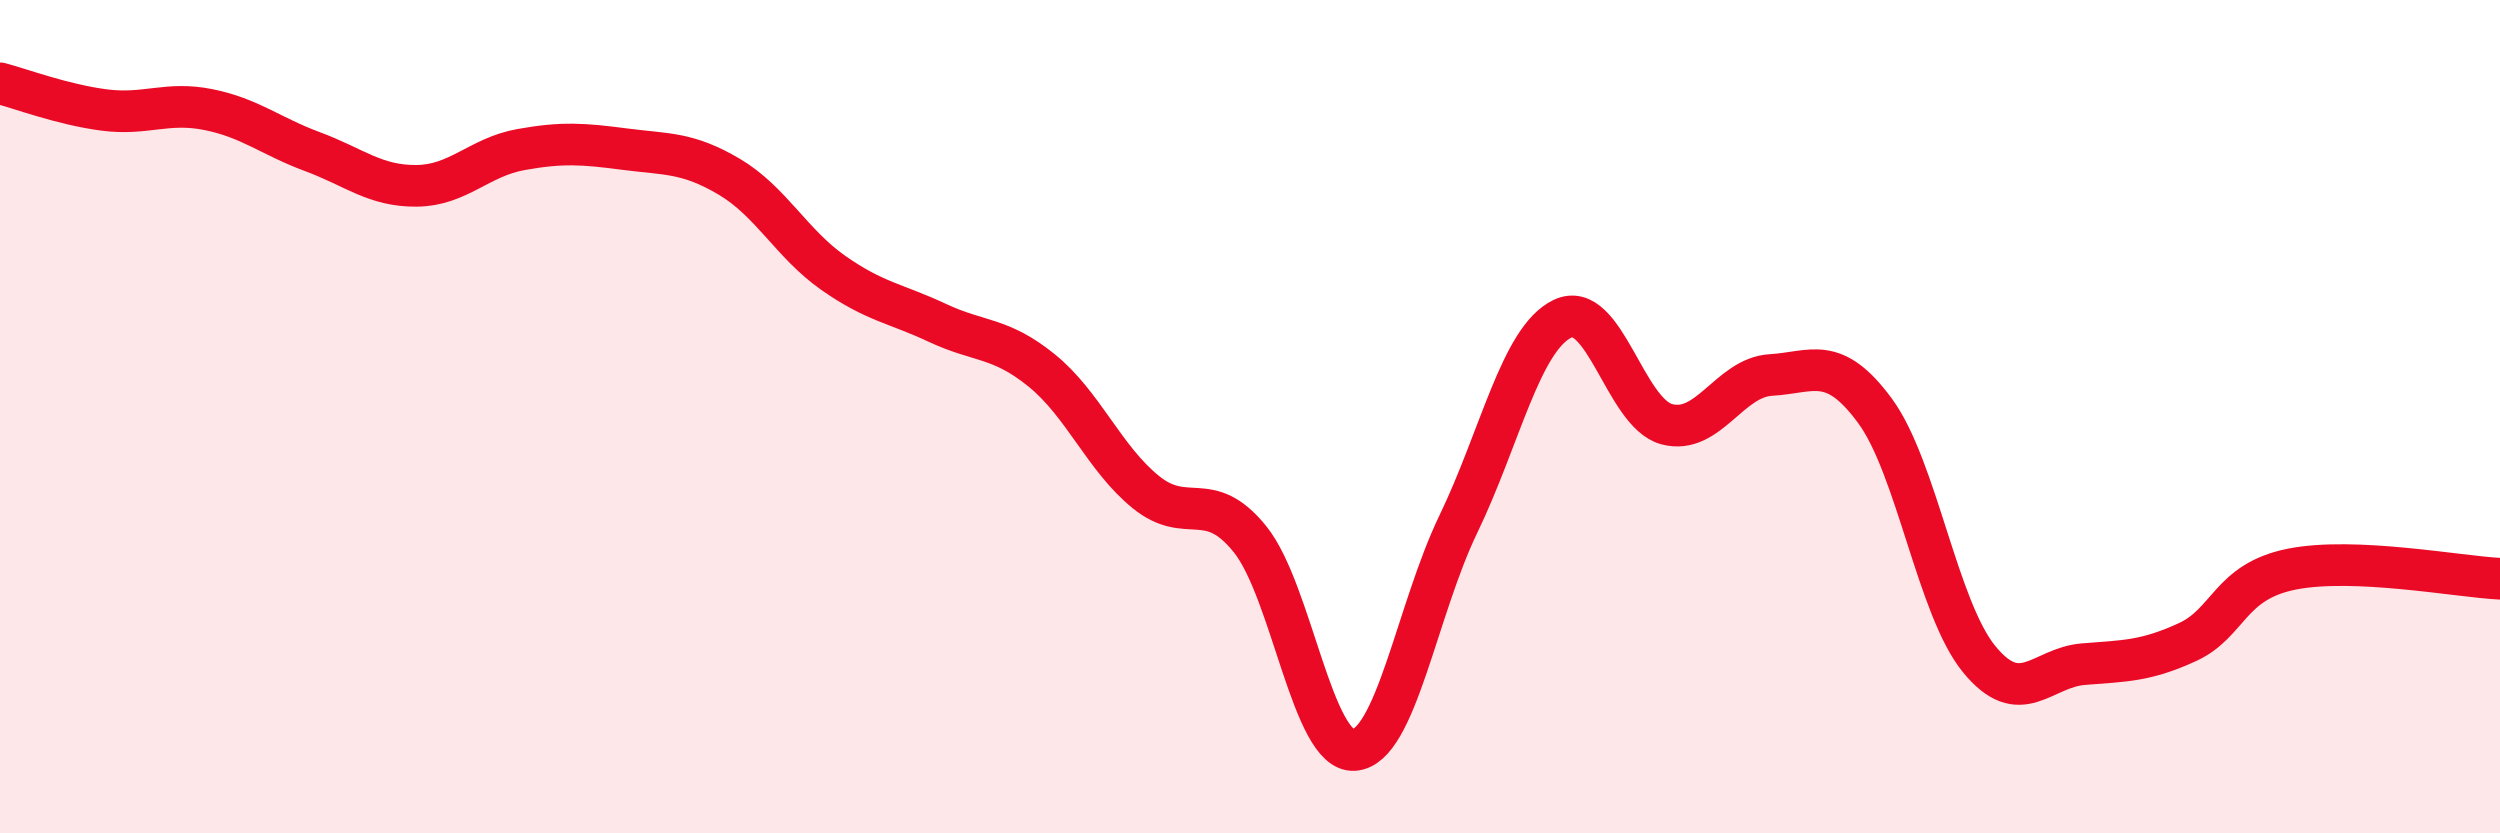
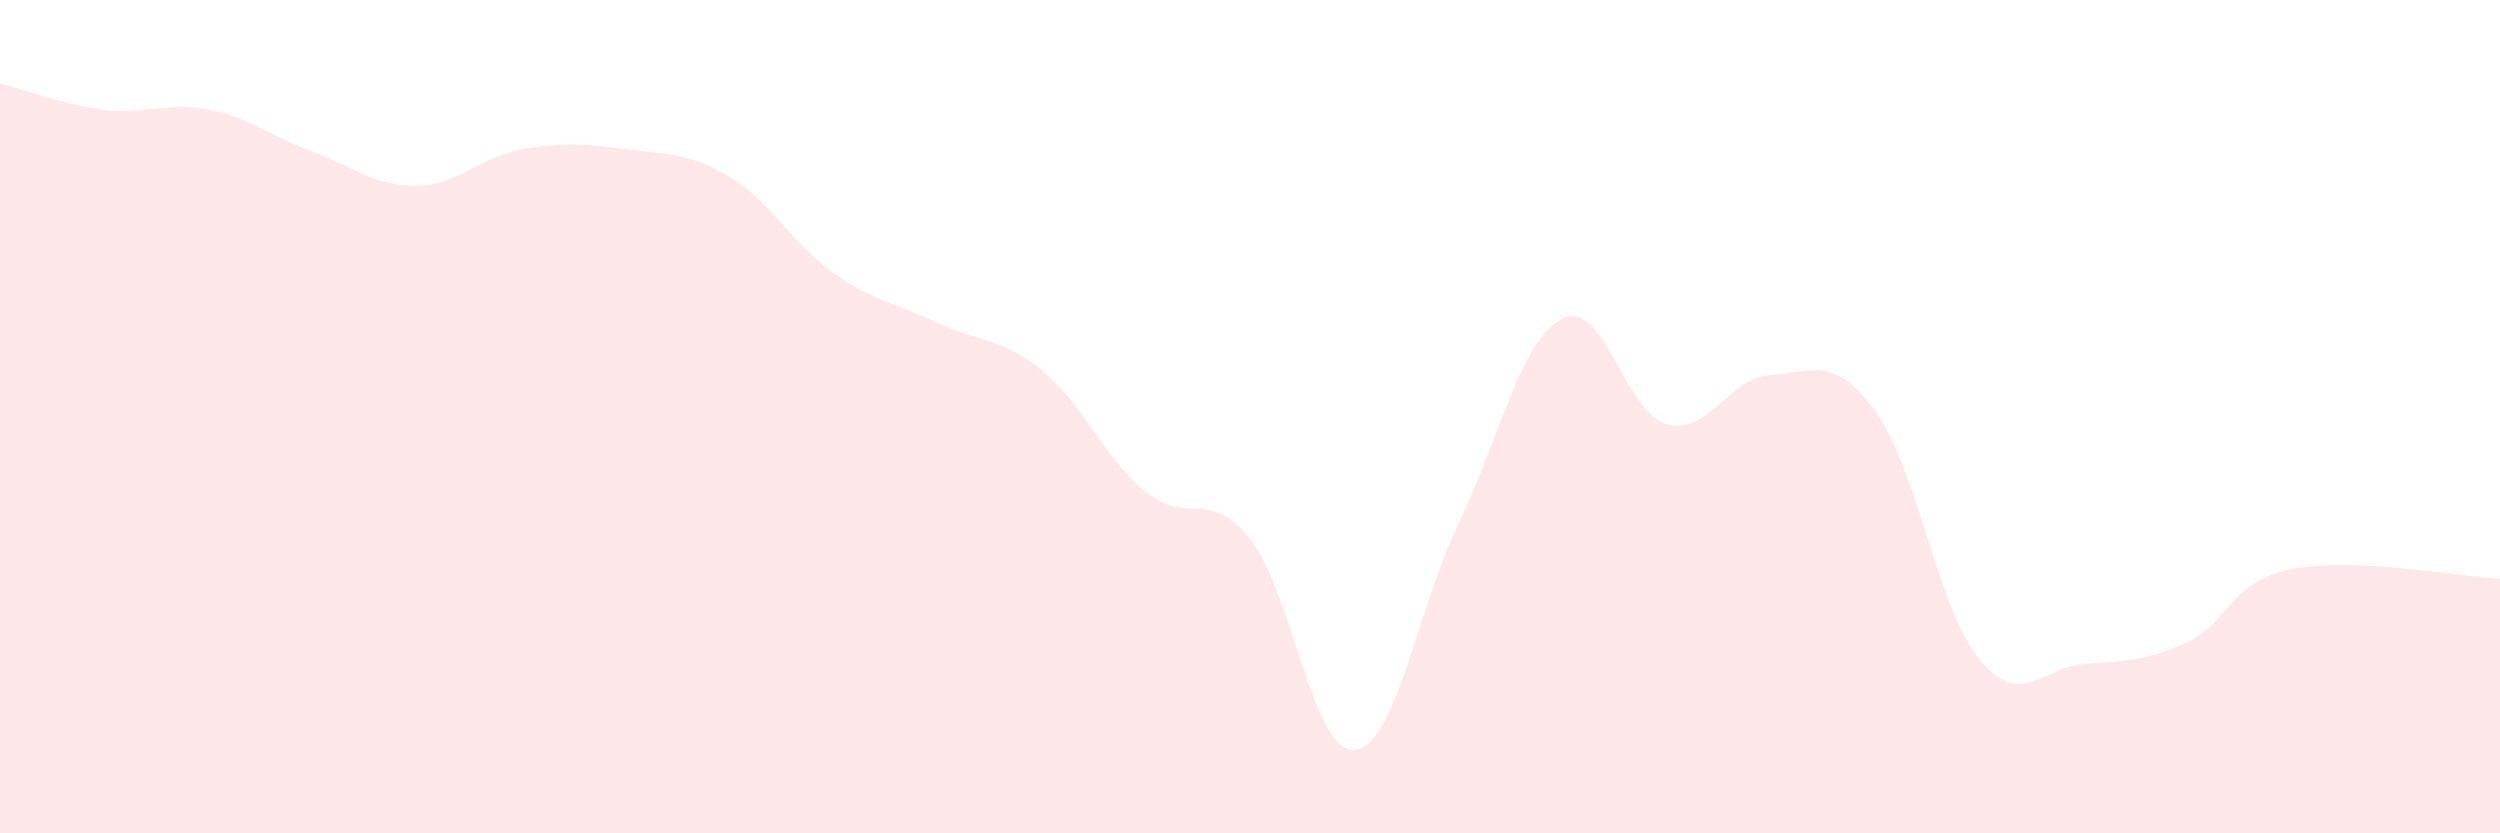
<svg xmlns="http://www.w3.org/2000/svg" width="60" height="20" viewBox="0 0 60 20">
  <path d="M 0,2 C 0.5,2.13 1.5,2.51 2.5,2.64 C 3.5,2.77 4,2.43 5,2.63 C 6,2.83 6.5,3.27 7.5,3.64 C 8.5,4.01 9,4.47 10,4.46 C 11,4.45 11.5,3.77 12.5,3.59 C 13.5,3.41 14,3.45 15,3.58 C 16,3.71 16.5,3.65 17.5,4.24 C 18.5,4.83 19,5.85 20,6.55 C 21,7.25 21.5,7.28 22.5,7.75 C 23.5,8.22 24,8.08 25,8.89 C 26,9.7 26.5,11 27.5,11.81 C 28.5,12.62 29,11.7 30,12.94 C 31,14.18 31.5,18.07 32.5,18 C 33.5,17.93 34,14.65 35,12.58 C 36,10.51 36.5,8.13 37.5,7.65 C 38.5,7.17 39,9.91 40,10.18 C 41,10.45 41.5,9.06 42.5,9 C 43.5,8.94 44,8.5 45,9.86 C 46,11.22 46.5,14.6 47.5,15.82 C 48.5,17.04 49,16.02 50,15.94 C 51,15.86 51.5,15.87 52.5,15.41 C 53.5,14.95 53.5,13.96 55,13.66 C 56.5,13.36 59,13.84 60,13.89L60 20L0 20Z" fill="#EB0A25" opacity="0.1" stroke-linecap="round" stroke-linejoin="round" />
-   <path d="M 0,2 C 0.5,2.13 1.5,2.51 2.5,2.64 C 3.5,2.77 4,2.43 5,2.63 C 6,2.83 6.5,3.27 7.5,3.64 C 8.5,4.01 9,4.47 10,4.46 C 11,4.45 11.5,3.77 12.5,3.59 C 13.5,3.41 14,3.45 15,3.58 C 16,3.71 16.5,3.65 17.5,4.24 C 18.5,4.83 19,5.85 20,6.55 C 21,7.25 21.5,7.28 22.5,7.75 C 23.5,8.22 24,8.08 25,8.89 C 26,9.7 26.5,11 27.5,11.81 C 28.5,12.62 29,11.7 30,12.94 C 31,14.18 31.5,18.07 32.5,18 C 33.5,17.93 34,14.65 35,12.58 C 36,10.51 36.5,8.13 37.5,7.65 C 38.5,7.17 39,9.91 40,10.18 C 41,10.45 41.5,9.06 42.5,9 C 43.5,8.94 44,8.5 45,9.86 C 46,11.22 46.5,14.6 47.5,15.82 C 48.5,17.04 49,16.02 50,15.94 C 51,15.86 51.5,15.87 52.5,15.41 C 53.5,14.95 53.5,13.96 55,13.66 C 56.5,13.36 59,13.84 60,13.89" stroke="#EB0A25" stroke-width="1" fill="none" stroke-linecap="round" stroke-linejoin="round" />
</svg>